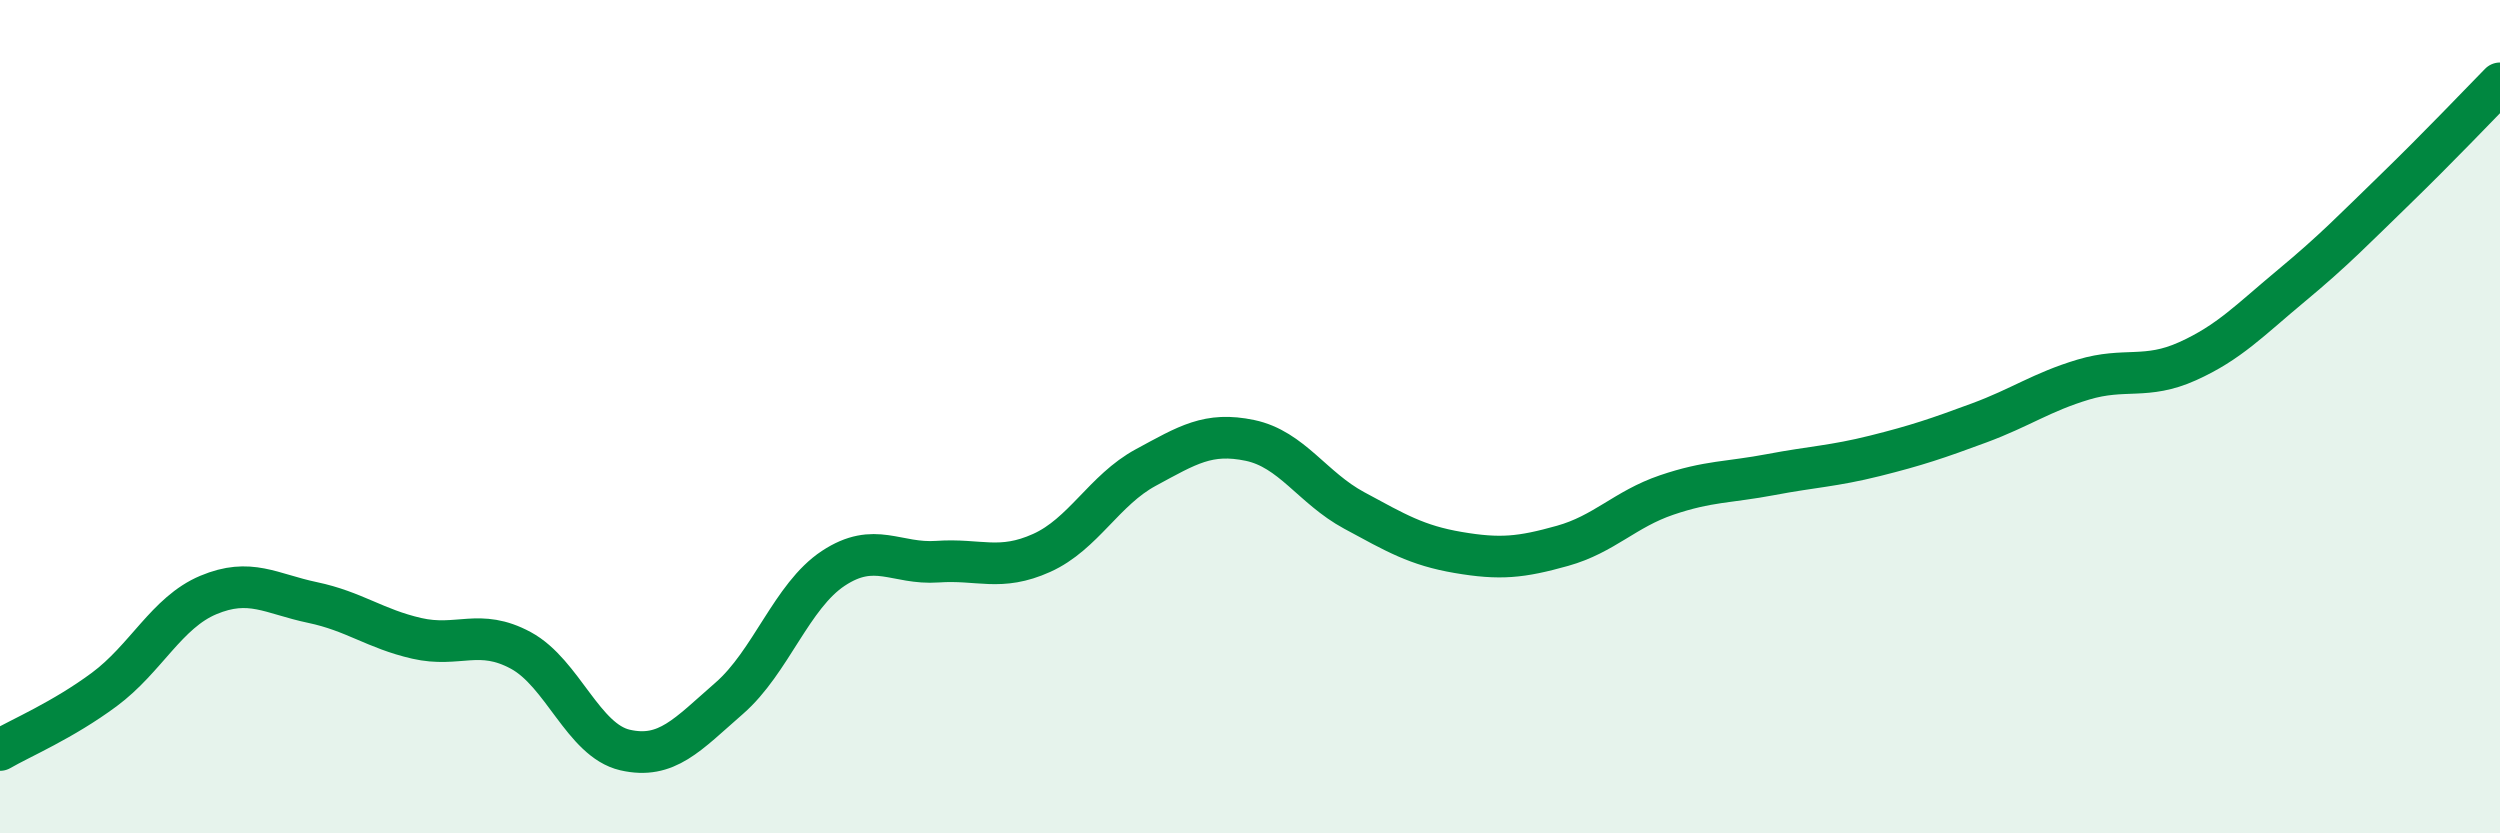
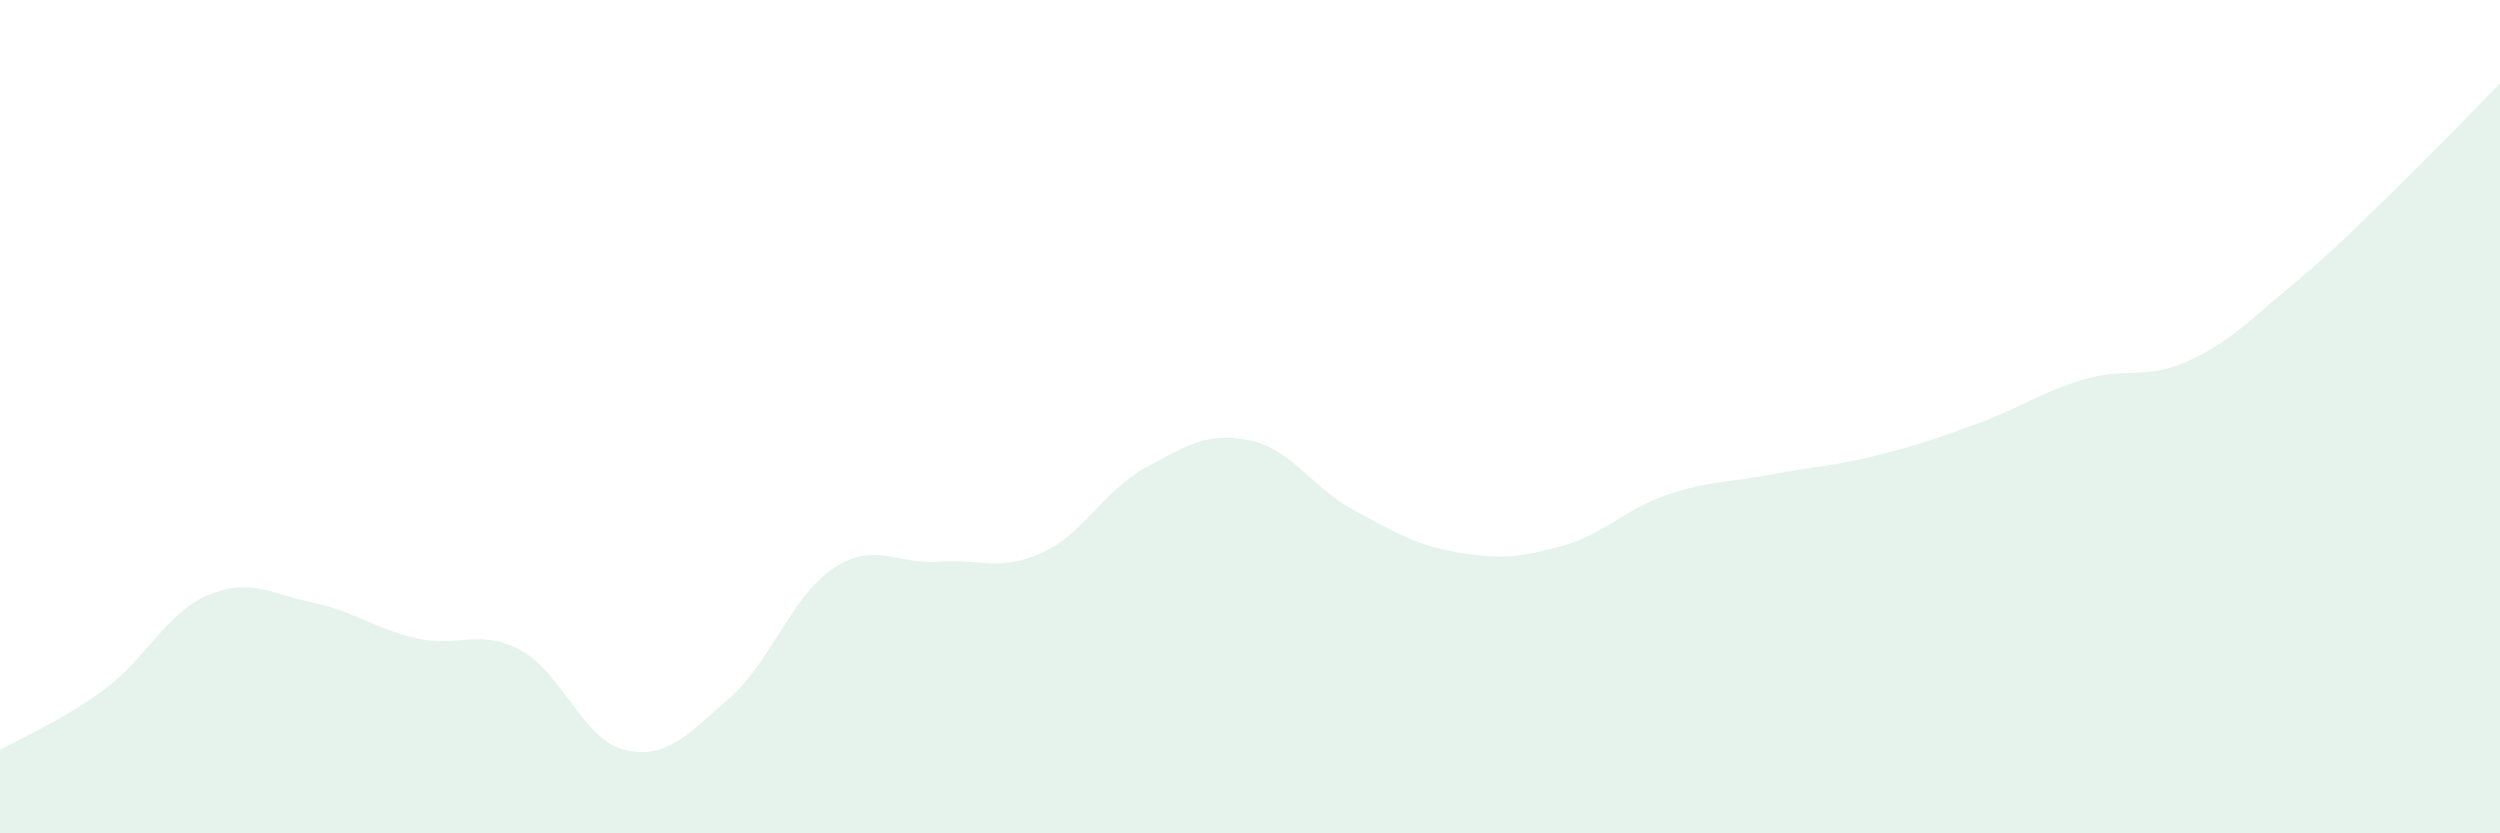
<svg xmlns="http://www.w3.org/2000/svg" width="60" height="20" viewBox="0 0 60 20">
  <path d="M 0,18 C 0.5,17.71 1.5,17.29 2.5,16.55 C 3.5,15.81 4,14.7 5,14.28 C 6,13.86 6.5,14.25 7.5,14.46 C 8.5,14.67 9,15.09 10,15.32 C 11,15.55 11.5,15.07 12.5,15.61 C 13.5,16.15 14,17.77 15,18 C 16,18.23 16.5,17.63 17.5,16.76 C 18.5,15.89 19,14.3 20,13.64 C 21,12.98 21.5,13.55 22.5,13.48 C 23.5,13.41 24,13.72 25,13.27 C 26,12.82 26.5,11.76 27.5,11.22 C 28.5,10.68 29,10.36 30,10.57 C 31,10.78 31.5,11.71 32.5,12.25 C 33.5,12.79 34,13.09 35,13.26 C 36,13.43 36.5,13.38 37.5,13.1 C 38.5,12.82 39,12.22 40,11.88 C 41,11.54 41.5,11.58 42.5,11.39 C 43.5,11.2 44,11.19 45,10.94 C 46,10.69 46.5,10.52 47.5,10.15 C 48.5,9.78 49,9.41 50,9.11 C 51,8.81 51.5,9.12 52.5,8.67 C 53.5,8.22 54,7.68 55,6.85 C 56,6.02 56.5,5.5 57.5,4.53 C 58.5,3.56 59.5,2.51 60,2L60 20L0 20Z" fill="#008740" opacity="0.1" stroke-linecap="round" stroke-linejoin="round" />
-   <path d="M 0,18 C 0.5,17.71 1.5,17.29 2.5,16.55 C 3.5,15.81 4,14.7 5,14.28 C 6,13.86 6.5,14.25 7.5,14.46 C 8.5,14.67 9,15.09 10,15.32 C 11,15.55 11.5,15.07 12.5,15.61 C 13.5,16.15 14,17.77 15,18 C 16,18.23 16.5,17.63 17.5,16.76 C 18.5,15.89 19,14.3 20,13.64 C 21,12.98 21.5,13.55 22.5,13.48 C 23.5,13.41 24,13.72 25,13.27 C 26,12.82 26.5,11.76 27.5,11.22 C 28.5,10.68 29,10.36 30,10.57 C 31,10.78 31.5,11.71 32.5,12.25 C 33.5,12.79 34,13.09 35,13.26 C 36,13.43 36.5,13.38 37.5,13.1 C 38.5,12.82 39,12.22 40,11.88 C 41,11.54 41.5,11.58 42.5,11.39 C 43.5,11.2 44,11.19 45,10.94 C 46,10.69 46.5,10.52 47.5,10.15 C 48.5,9.78 49,9.41 50,9.11 C 51,8.81 51.5,9.12 52.5,8.67 C 53.5,8.22 54,7.68 55,6.85 C 56,6.02 56.5,5.5 57.5,4.53 C 58.5,3.56 59.5,2.51 60,2" stroke="#008740" stroke-width="1" fill="none" stroke-linecap="round" stroke-linejoin="round" />
</svg>